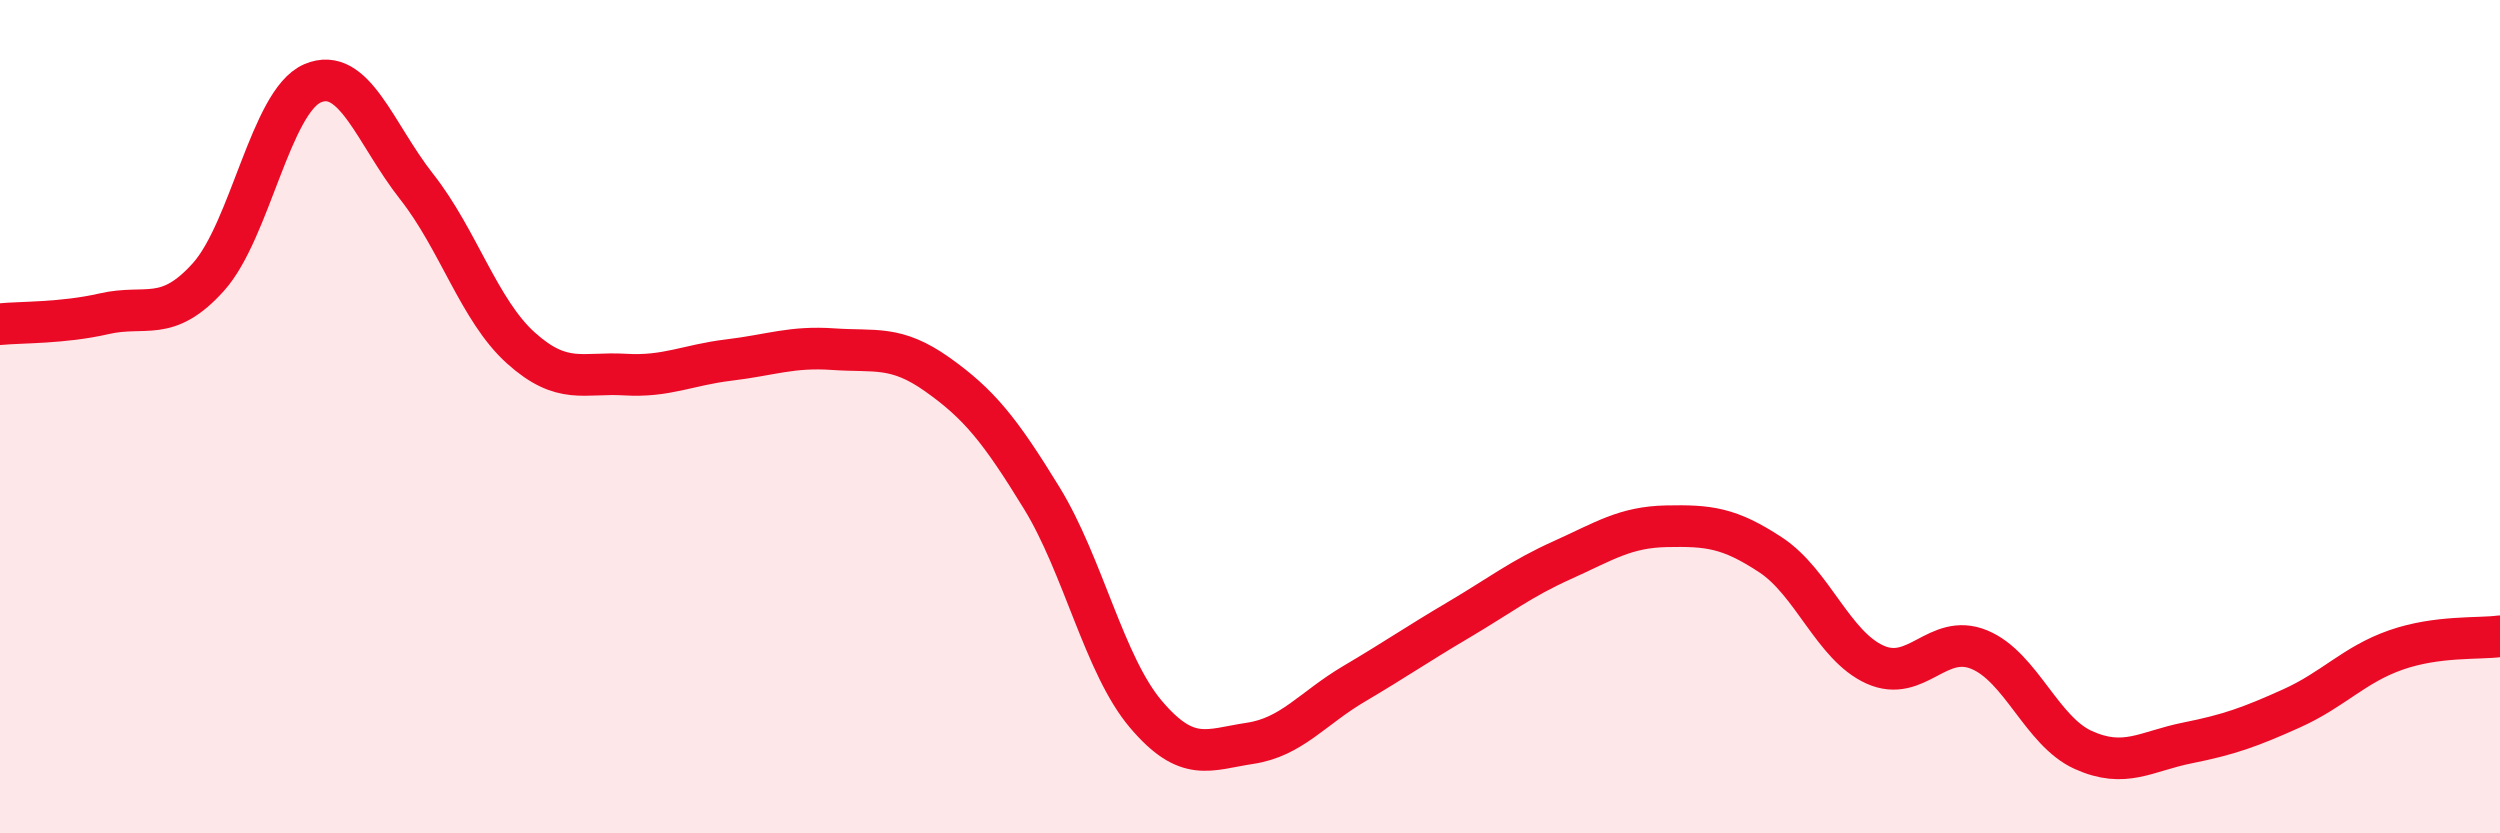
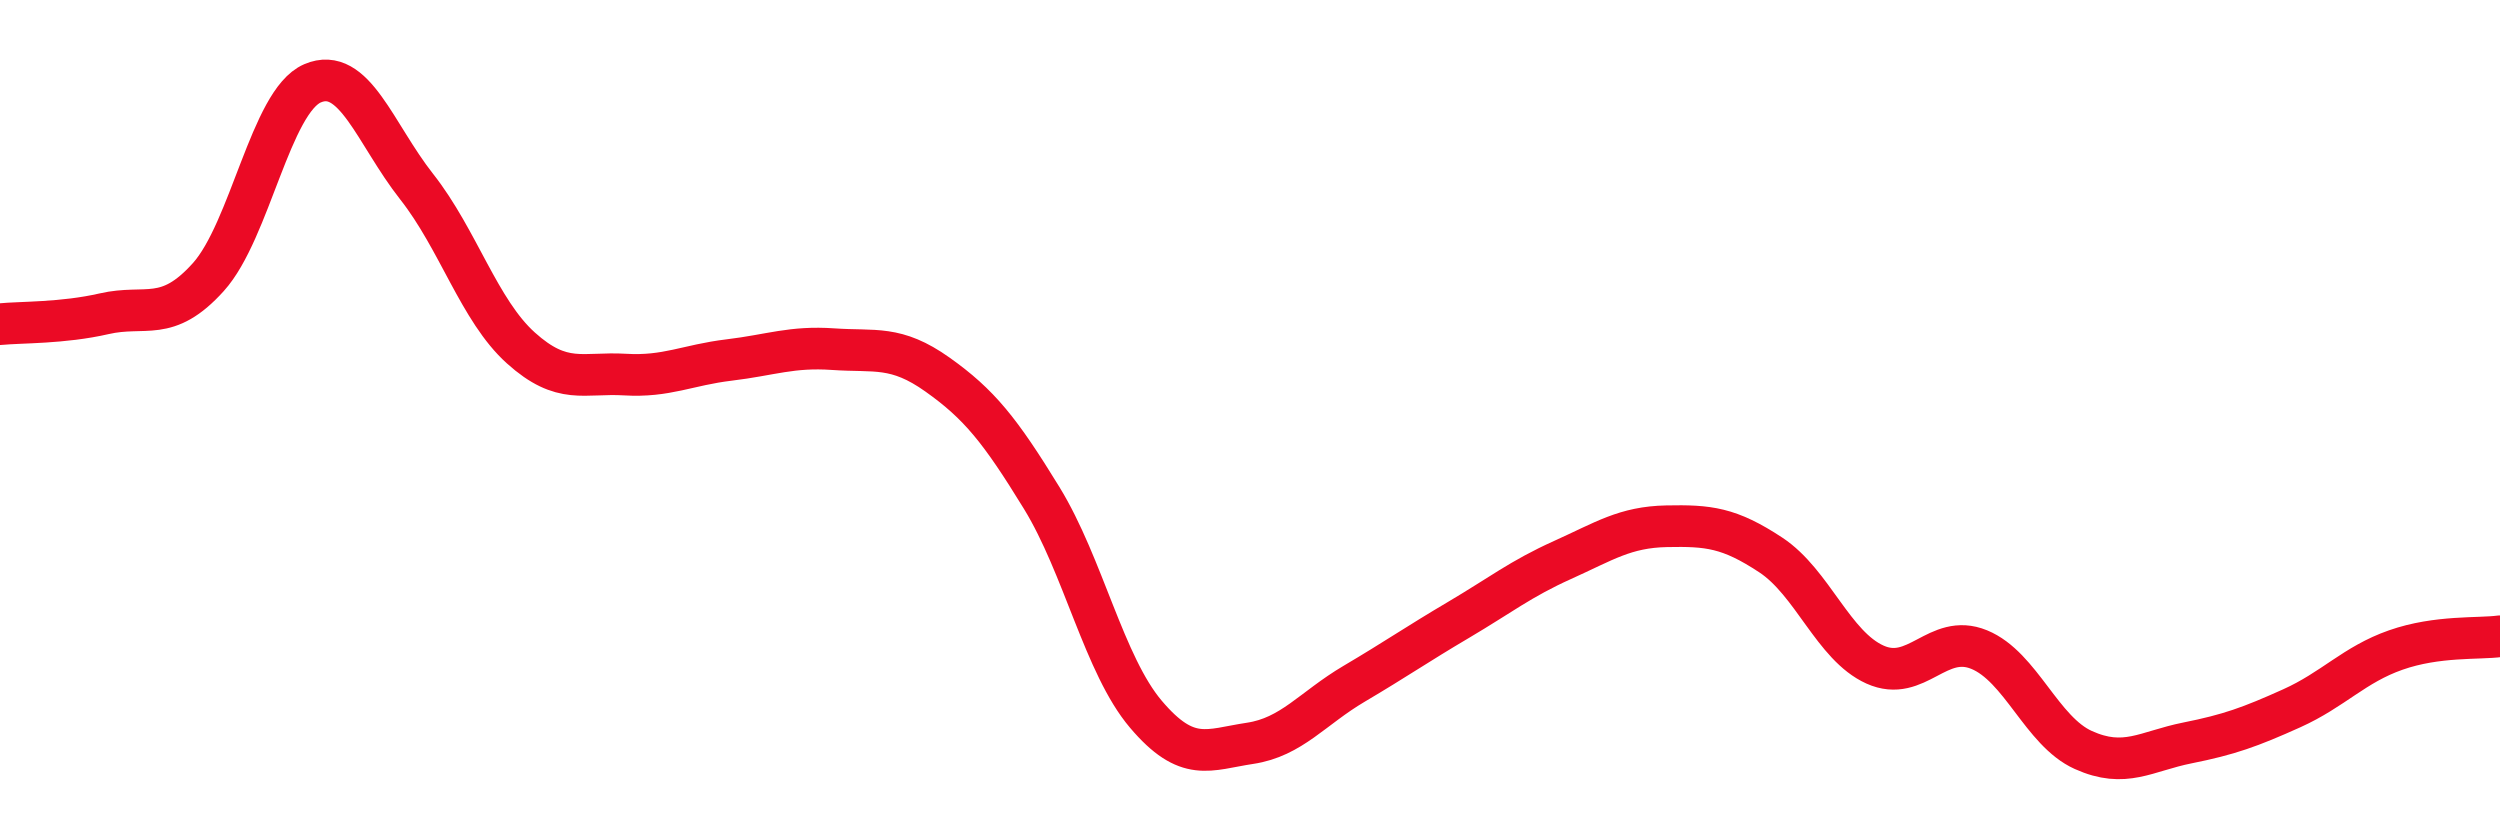
<svg xmlns="http://www.w3.org/2000/svg" width="60" height="20" viewBox="0 0 60 20">
-   <path d="M 0,7.78 C 0.5,7.73 1.5,7.76 2.5,7.53 C 3.5,7.3 4,7.76 5,6.65 C 6,5.54 6.5,2.43 7.5,2 C 8.5,1.57 9,3.21 10,4.48 C 11,5.75 11.5,7.45 12.5,8.35 C 13.5,9.25 14,8.93 15,8.99 C 16,9.05 16.5,8.76 17.5,8.64 C 18.5,8.52 19,8.31 20,8.38 C 21,8.45 21.5,8.28 22.5,8.99 C 23.5,9.7 24,10.32 25,11.95 C 26,13.58 26.5,15.96 27.5,17.14 C 28.5,18.32 29,17.99 30,17.84 C 31,17.69 31.5,17 32.5,16.41 C 33.5,15.82 34,15.47 35,14.88 C 36,14.29 36.5,13.89 37.5,13.44 C 38.5,12.99 39,12.65 40,12.63 C 41,12.61 41.5,12.66 42.5,13.32 C 43.5,13.98 44,15.5 45,15.95 C 46,16.4 46.5,15.18 47.5,15.59 C 48.5,16 49,17.55 50,18 C 51,18.45 51.5,18.03 52.5,17.83 C 53.5,17.63 54,17.45 55,17 C 56,16.55 56.5,15.95 57.5,15.6 C 58.5,15.25 59.5,15.34 60,15.27L60 20L0 20Z" fill="#EB0A25" opacity="0.1" stroke-linecap="round" stroke-linejoin="round" />
  <path d="M 0,7.78 C 0.5,7.73 1.5,7.76 2.5,7.53 C 3.5,7.3 4,7.76 5,6.65 C 6,5.54 6.5,2.43 7.5,2 C 8.5,1.57 9,3.21 10,4.48 C 11,5.75 11.5,7.45 12.5,8.35 C 13.5,9.25 14,8.93 15,8.99 C 16,9.05 16.5,8.76 17.5,8.64 C 18.5,8.52 19,8.31 20,8.38 C 21,8.45 21.5,8.28 22.5,8.99 C 23.5,9.7 24,10.32 25,11.95 C 26,13.58 26.5,15.96 27.5,17.14 C 28.5,18.32 29,17.99 30,17.84 C 31,17.69 31.5,17 32.5,16.41 C 33.5,15.82 34,15.47 35,14.88 C 36,14.29 36.5,13.89 37.5,13.44 C 38.5,12.99 39,12.65 40,12.63 C 41,12.61 41.5,12.66 42.5,13.32 C 43.5,13.98 44,15.5 45,15.95 C 46,16.4 46.5,15.18 47.5,15.59 C 48.5,16 49,17.55 50,18 C 51,18.45 51.5,18.03 52.5,17.83 C 53.5,17.63 54,17.45 55,17 C 56,16.55 56.5,15.95 57.5,15.6 C 58.5,15.25 59.5,15.34 60,15.27" stroke="#EB0A25" stroke-width="1" fill="none" stroke-linecap="round" stroke-linejoin="round" />
</svg>